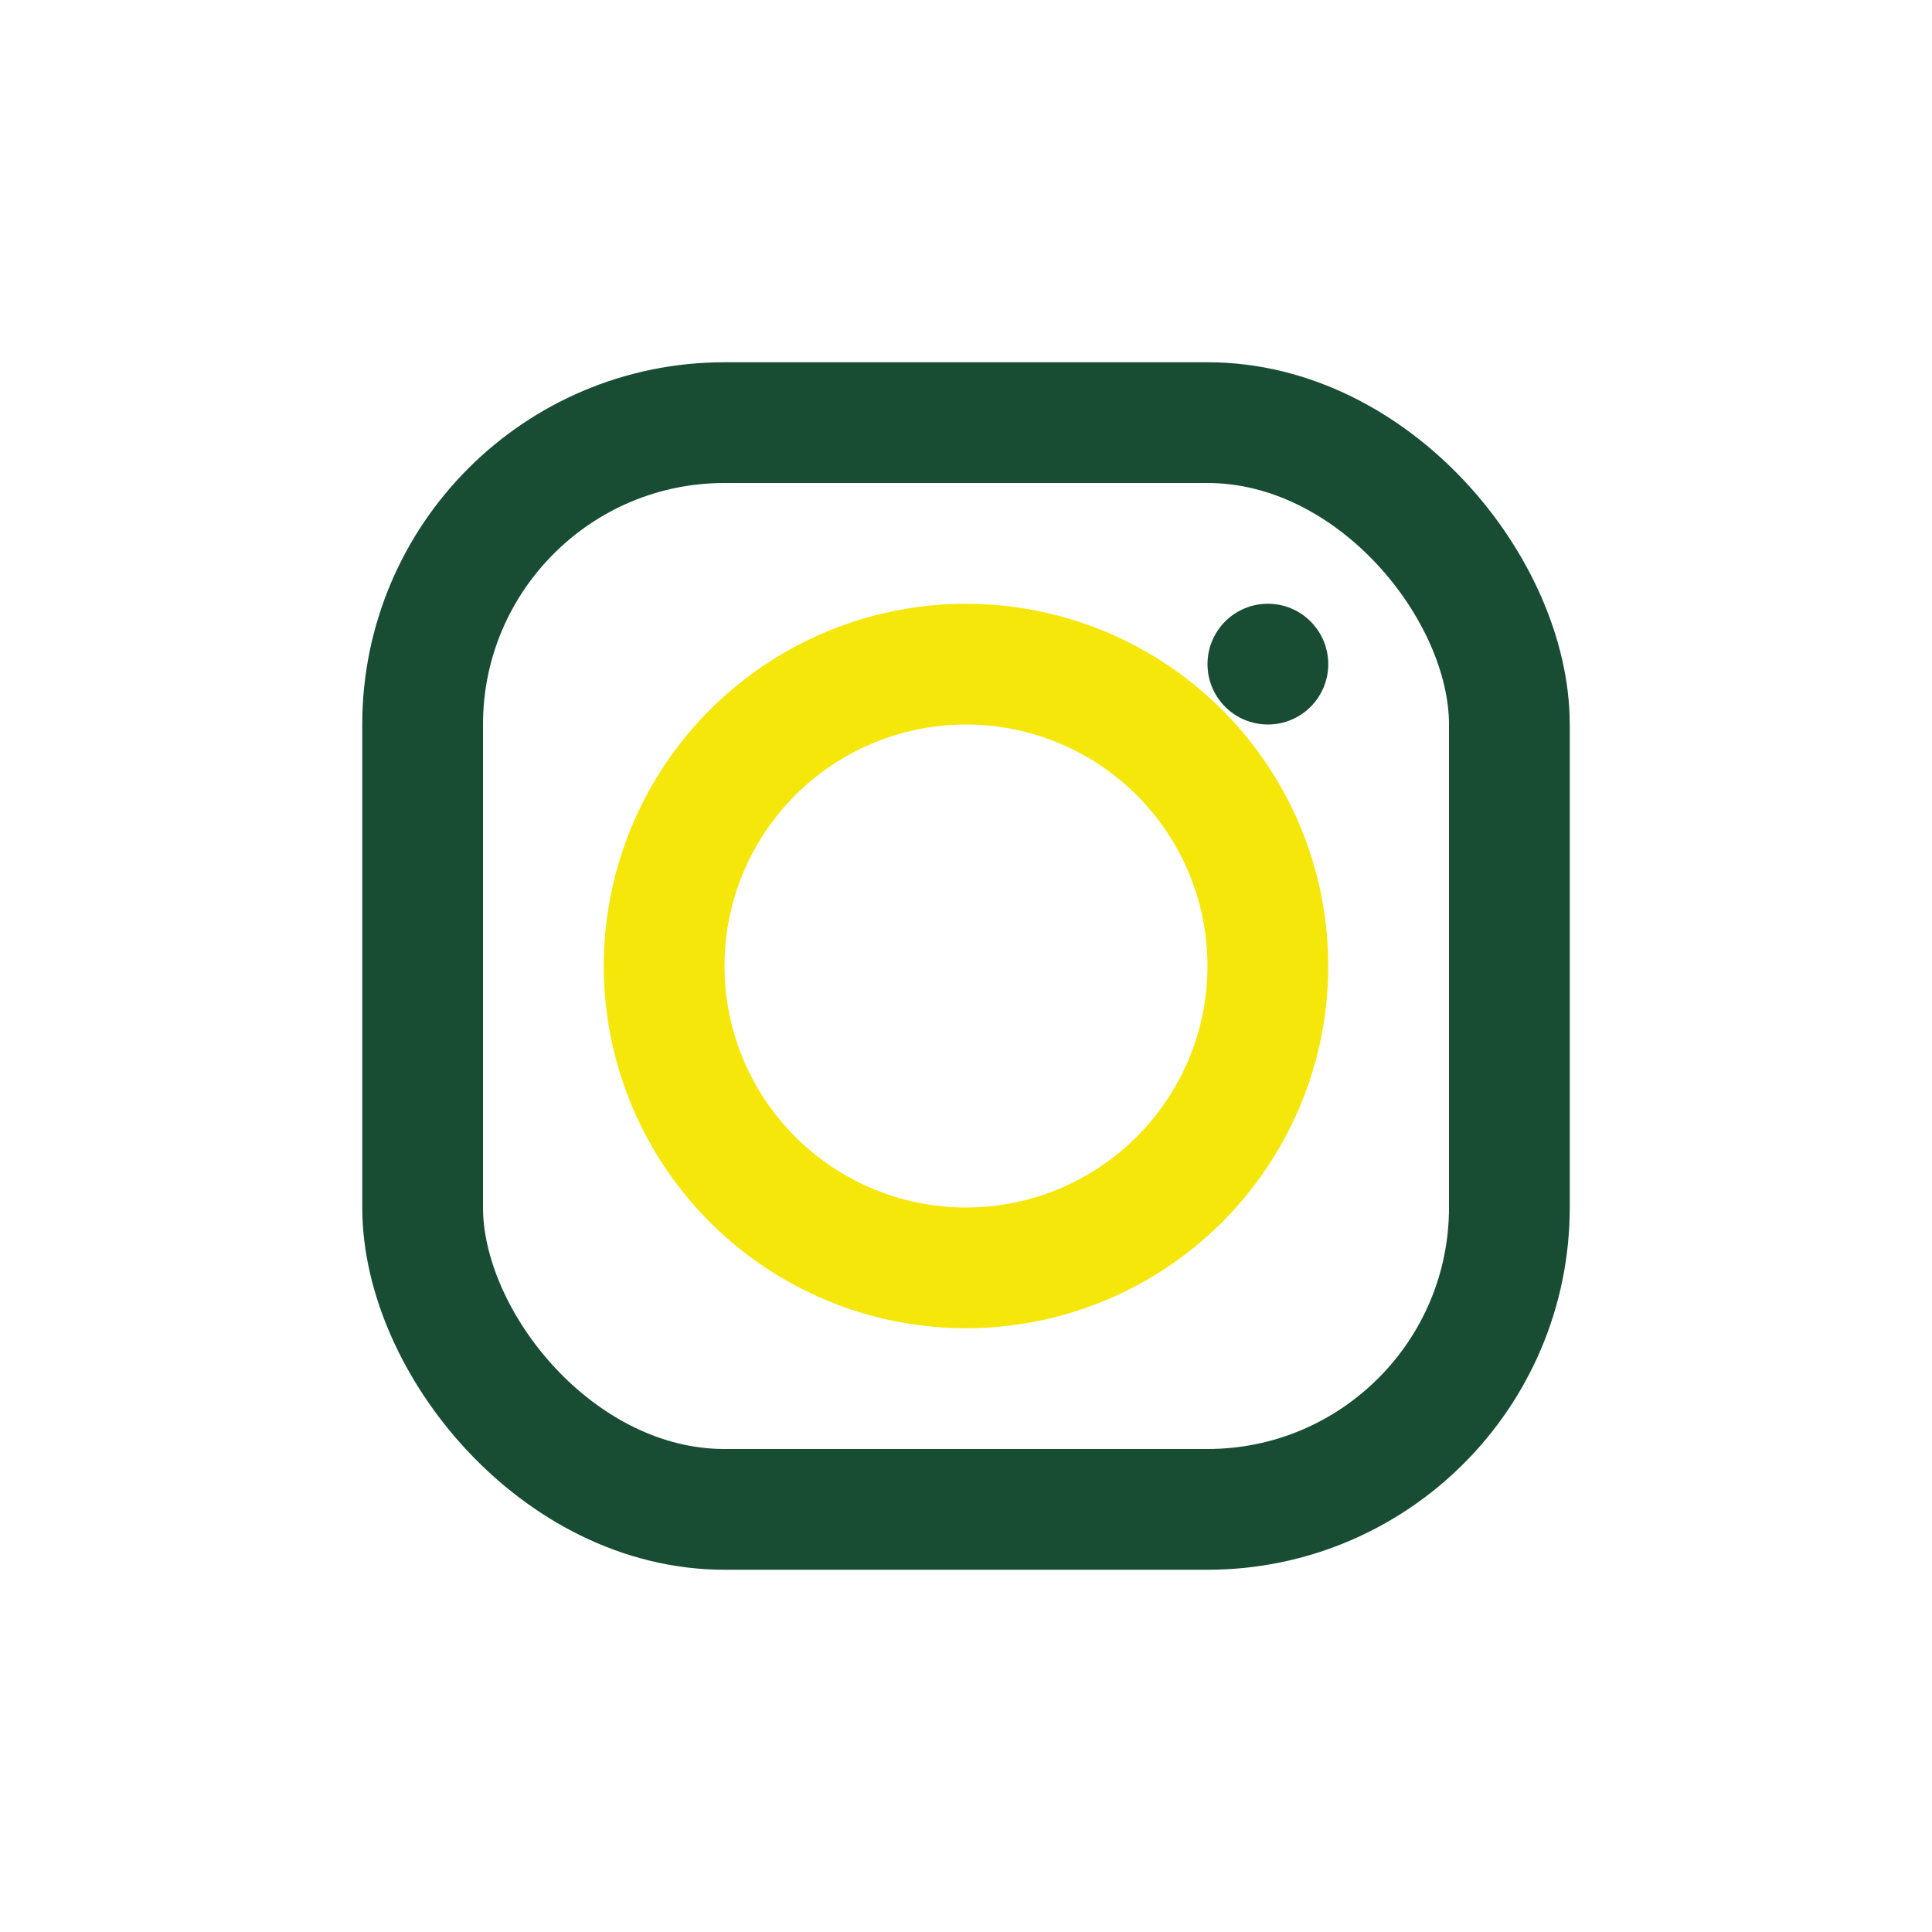
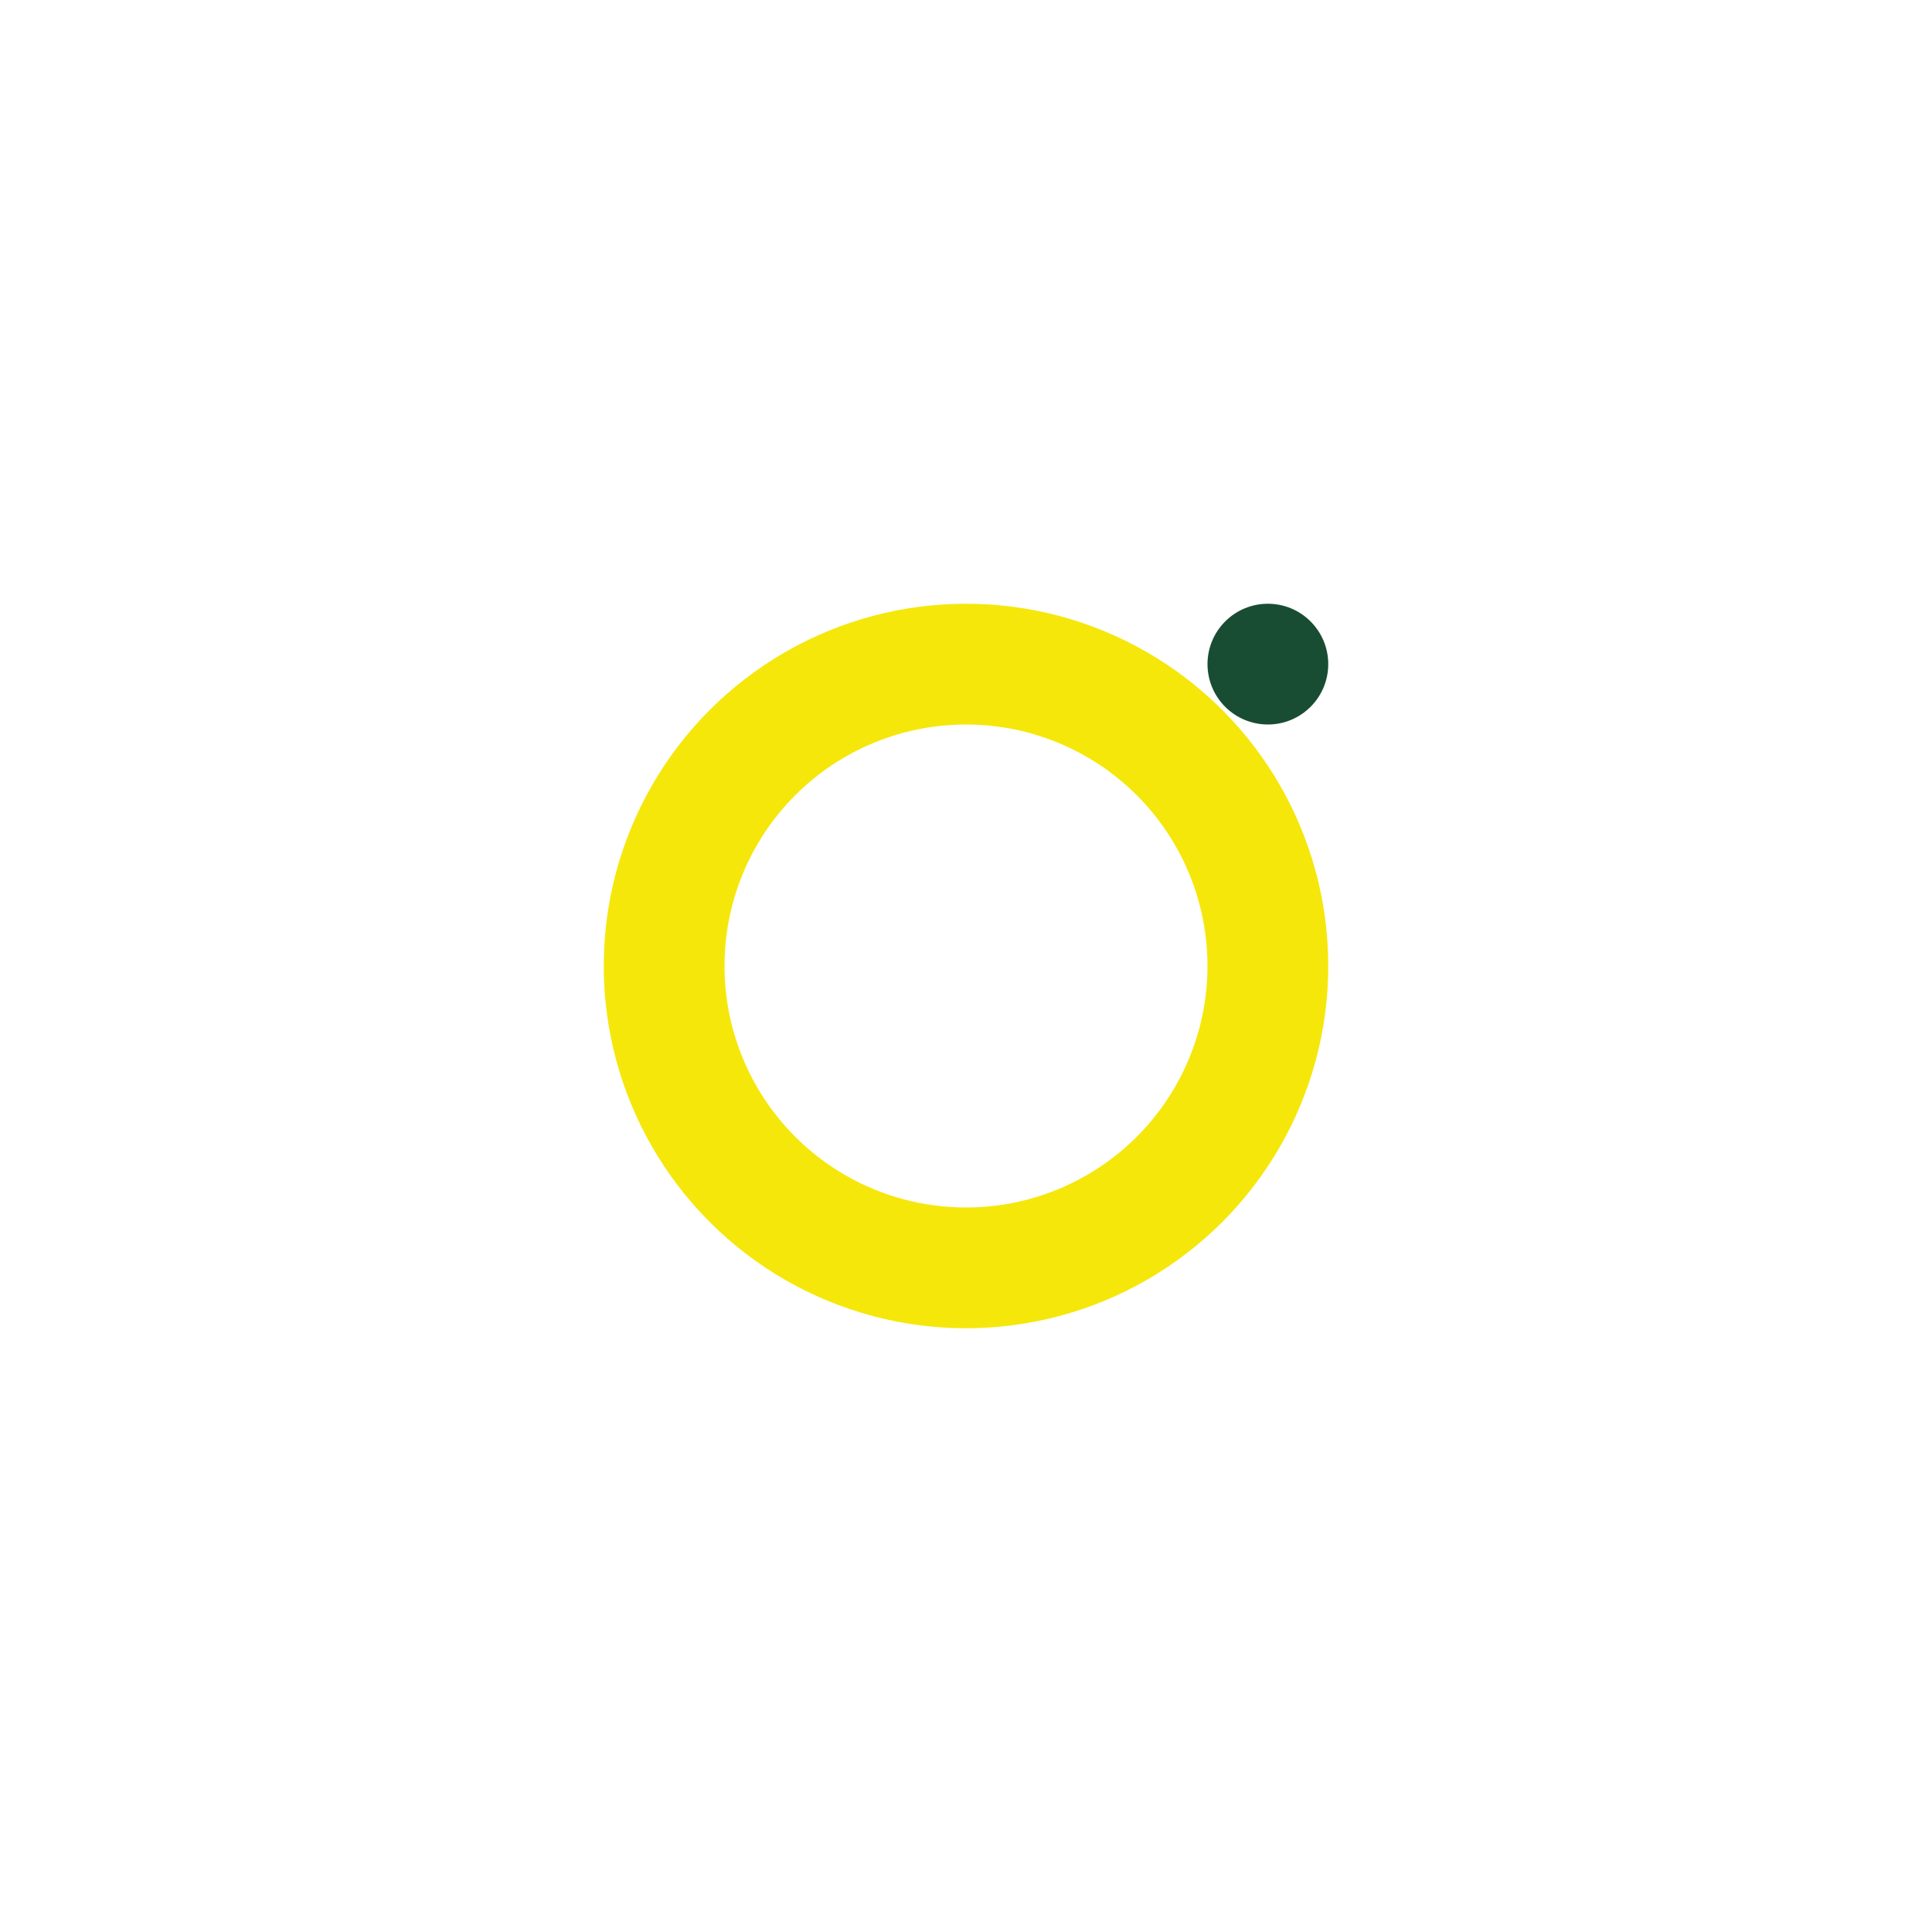
<svg xmlns="http://www.w3.org/2000/svg" width="32" height="32" viewBox="0 0 32 32">
-   <rect x="7" y="7" width="18" height="18" rx="5" fill="none" stroke="#194D33" stroke-width="2" />
  <circle cx="16" cy="16" r="5" fill="none" stroke="#F5E70A" stroke-width="2" />
  <circle cx="21" cy="11" r="1" fill="#194D33" />
</svg>